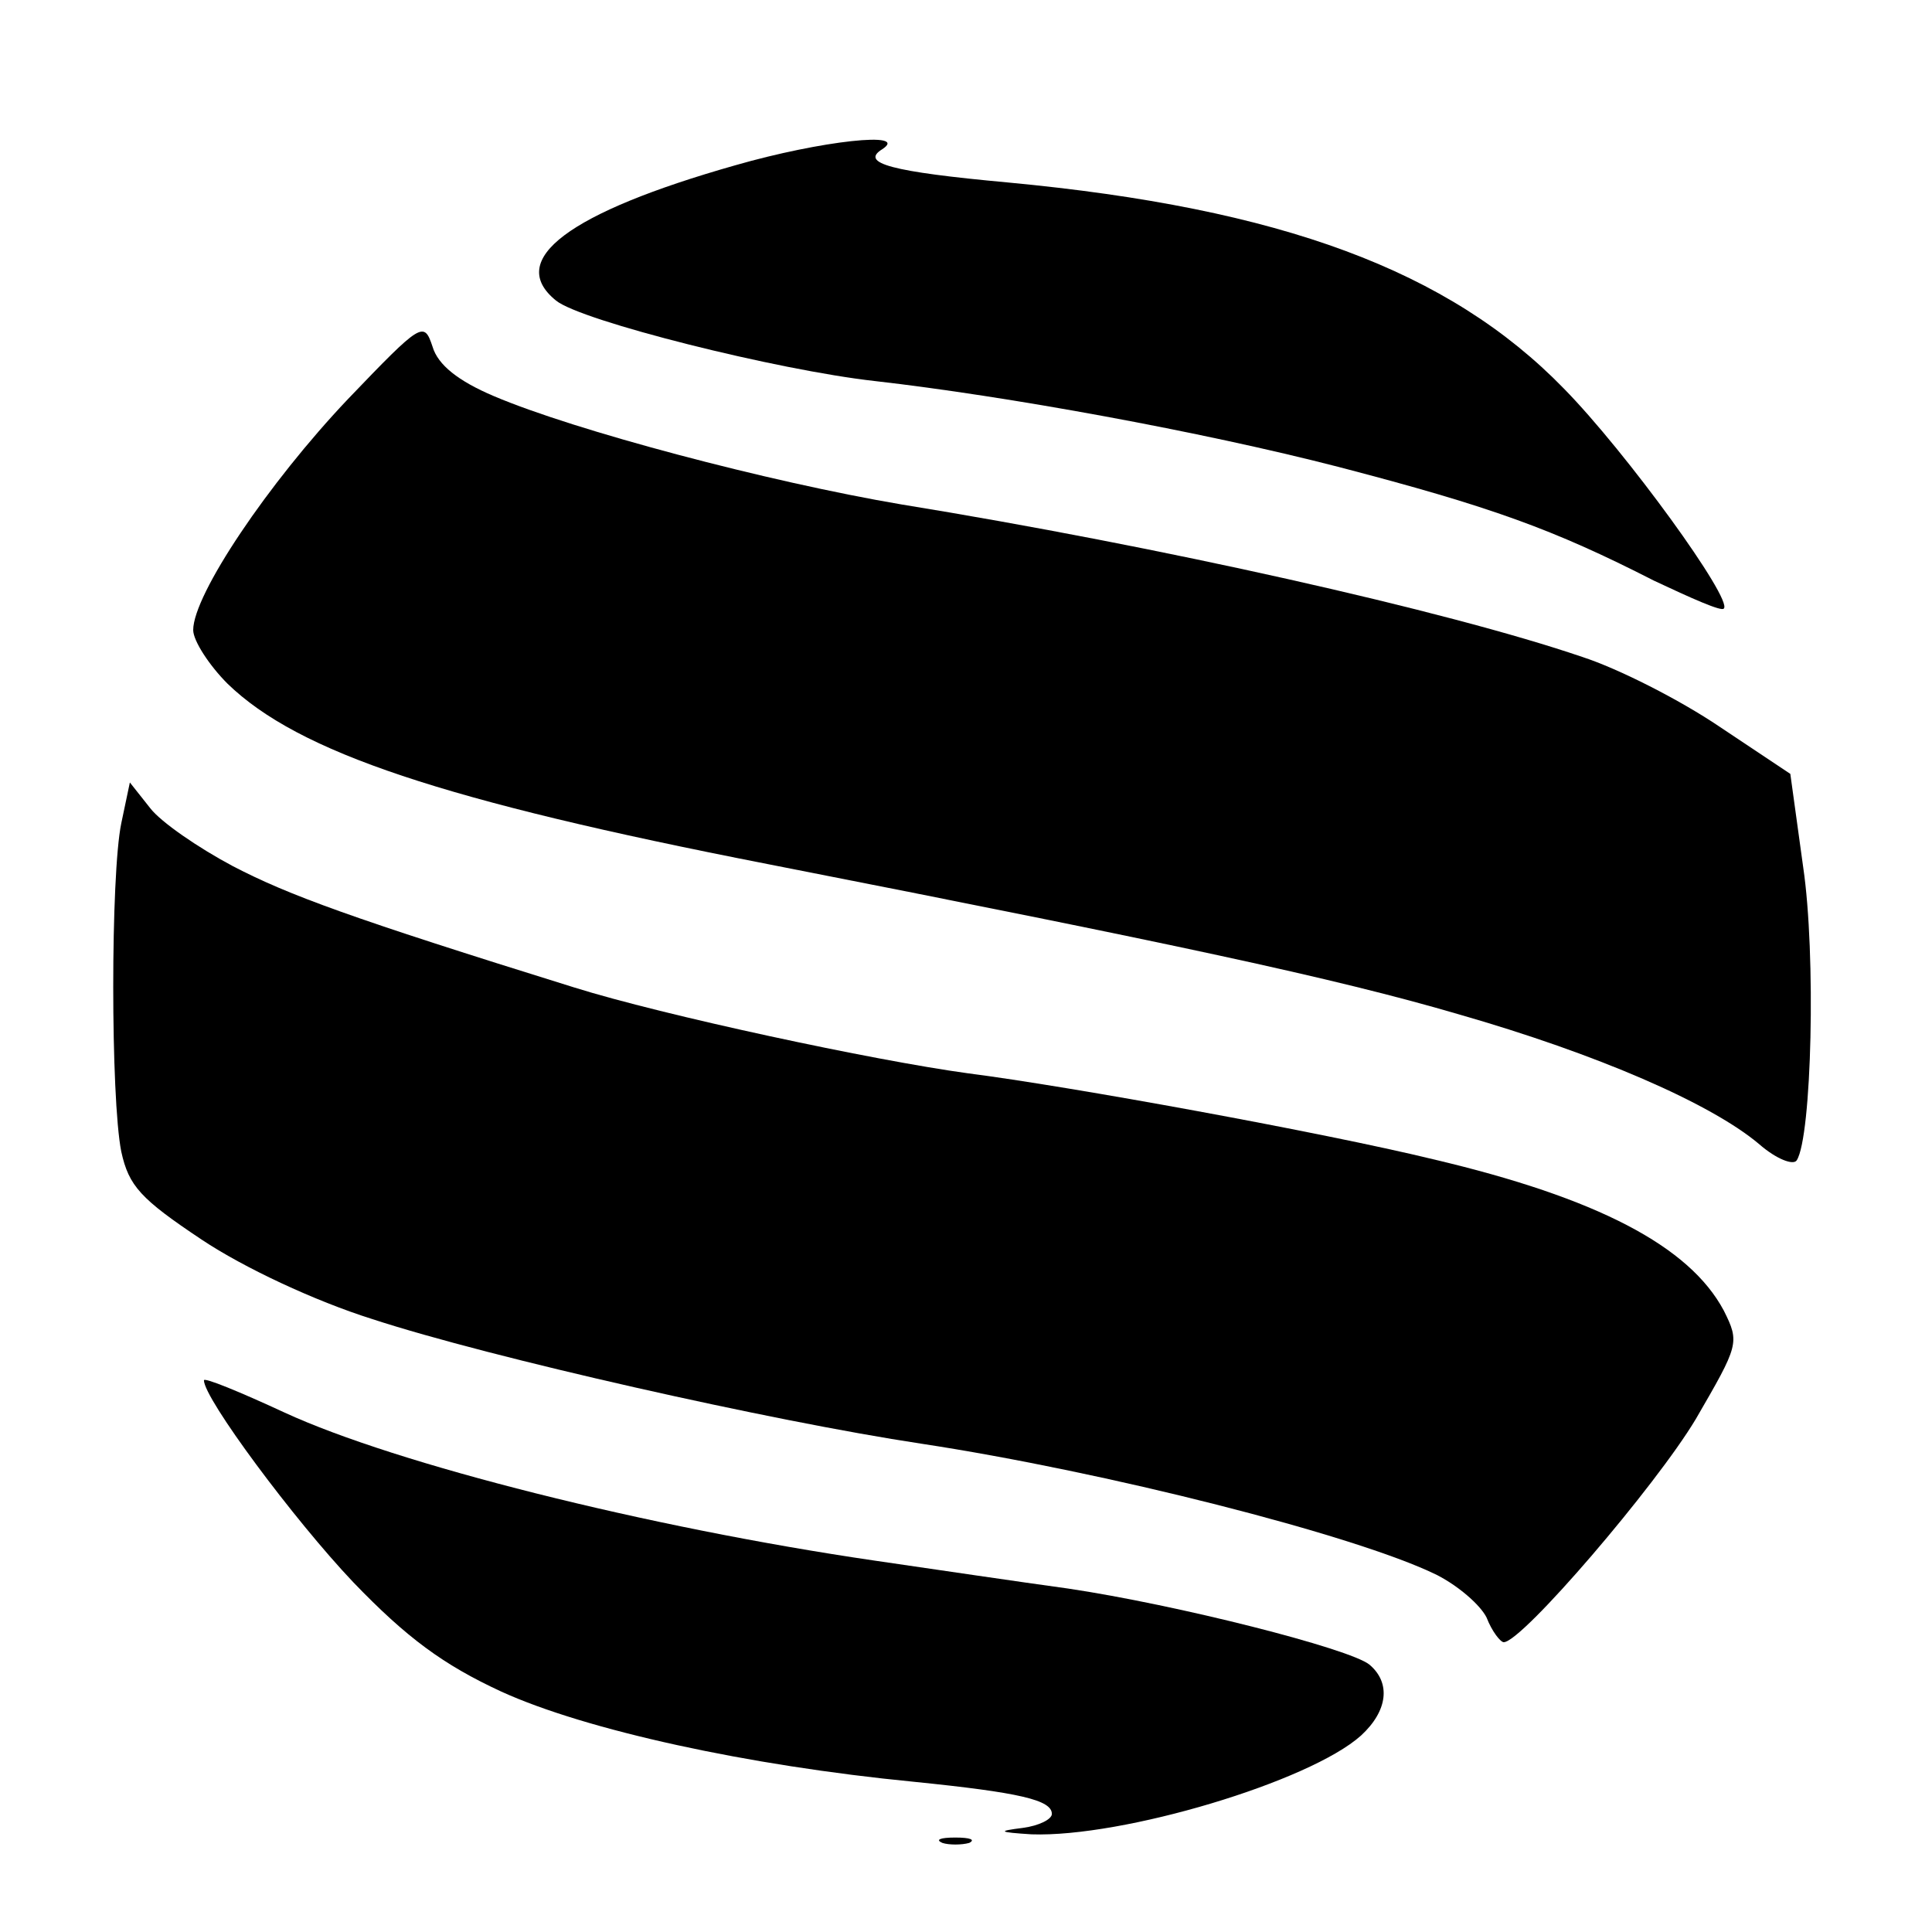
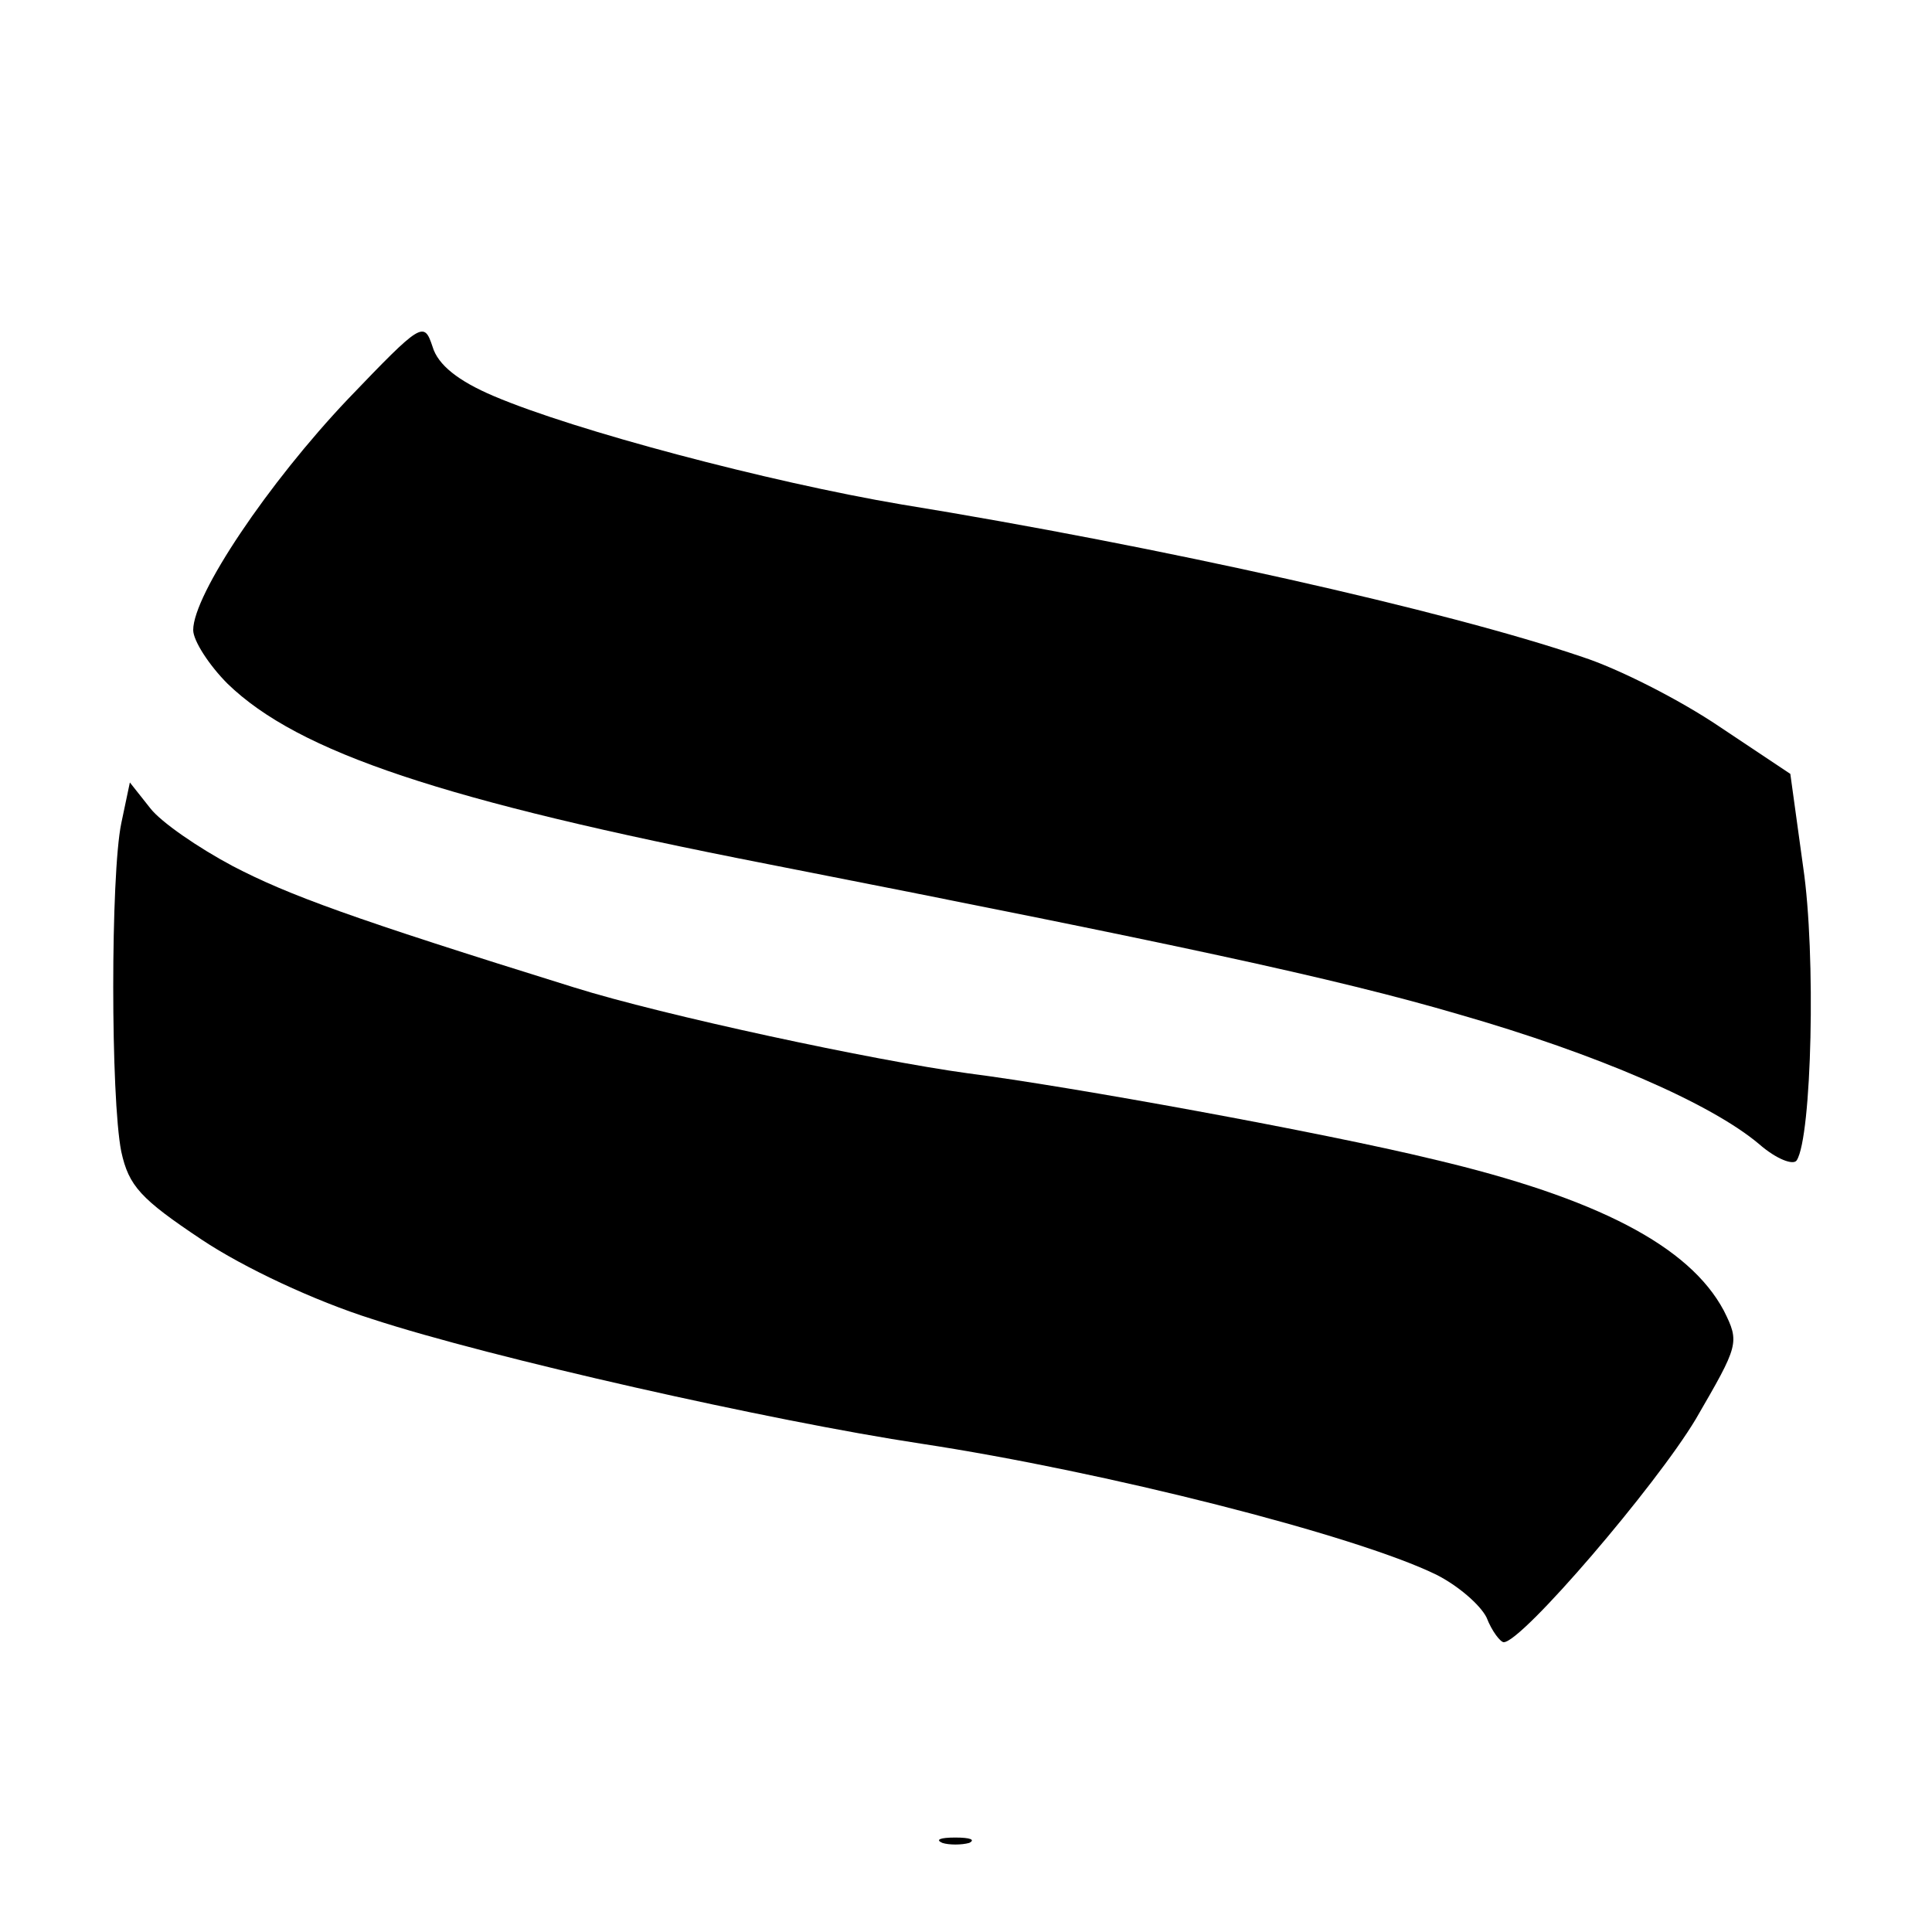
<svg xmlns="http://www.w3.org/2000/svg" version="1.0" width="180pt" height="180pt" viewBox="0 0 180 180" preserveAspectRatio="xMidYMid meet">
  <g transform="translate(0,180) scale(0.1,-0.1)" fill="#000000" stroke="none">
-     <path d="M685 1646 c-155 -44 -214 -88 -167 -126 23 -19 207 -65 297 -75 123 -14 304 -47 432 -80 142 -37 200 -58 294 -106 34 -16 63 -29 65 -26 9 8 -91 146 -149 205 -107 110 -263 168 -518 192 -109 10 -138 18 -117 31 26 17 -57 8 -137 -15z" />
    <path d="M324 1428 c-74 -78 -144 -182 -144 -215 0 -10 15 -33 32 -50 66 -64 201 -109 503 -168 377 -74 528 -106 644 -140 129 -37 235 -83 280 -121 16 -14 32 -20 35 -15 14 22 18 192 6 273 l-12 87 -66 44 c-37 25 -94 54 -128 65 -126 43 -394 103 -634 142 -124 21 -305 69 -380 101 -33 14 -52 29 -57 46 -8 24 -10 23 -79 -49z" />
    <path d="M113 1033 c-10 -48 -10 -256 0 -306 7 -32 18 -44 75 -82 39 -26 105 -57 159 -74 110 -36 372 -95 511 -116 171 -26 404 -85 480 -122 20 -10 41 -28 47 -40 5 -13 13 -23 16 -23 17 0 142 146 179 208 40 69 41 71 26 101 -32 60 -118 105 -271 141 -103 25 -339 68 -433 80 -88 12 -284 54 -367 80 -209 65 -266 86 -318 113 -32 17 -67 41 -77 54 l-19 24 -8 -38z" />
-     <path d="M190 514 c0 -17 84 -130 139 -188 50 -52 84 -77 138 -102 79 -36 230 -69 384 -84 99 -10 129 -17 129 -30 0 -5 -12 -11 -27 -13 -24 -3 -23 -4 8 -6 85 -3 259 49 307 92 25 23 28 49 8 66 -18 15 -180 56 -281 71 -44 6 -125 18 -180 26 -212 31 -446 90 -550 138 -41 19 -75 33 -75 30z" />
    <path d="M878 83 c6 -2 18 -2 25 0 6 3 1 5 -13 5 -14 0 -19 -2 -12 -5z" />
  </g>
</svg>